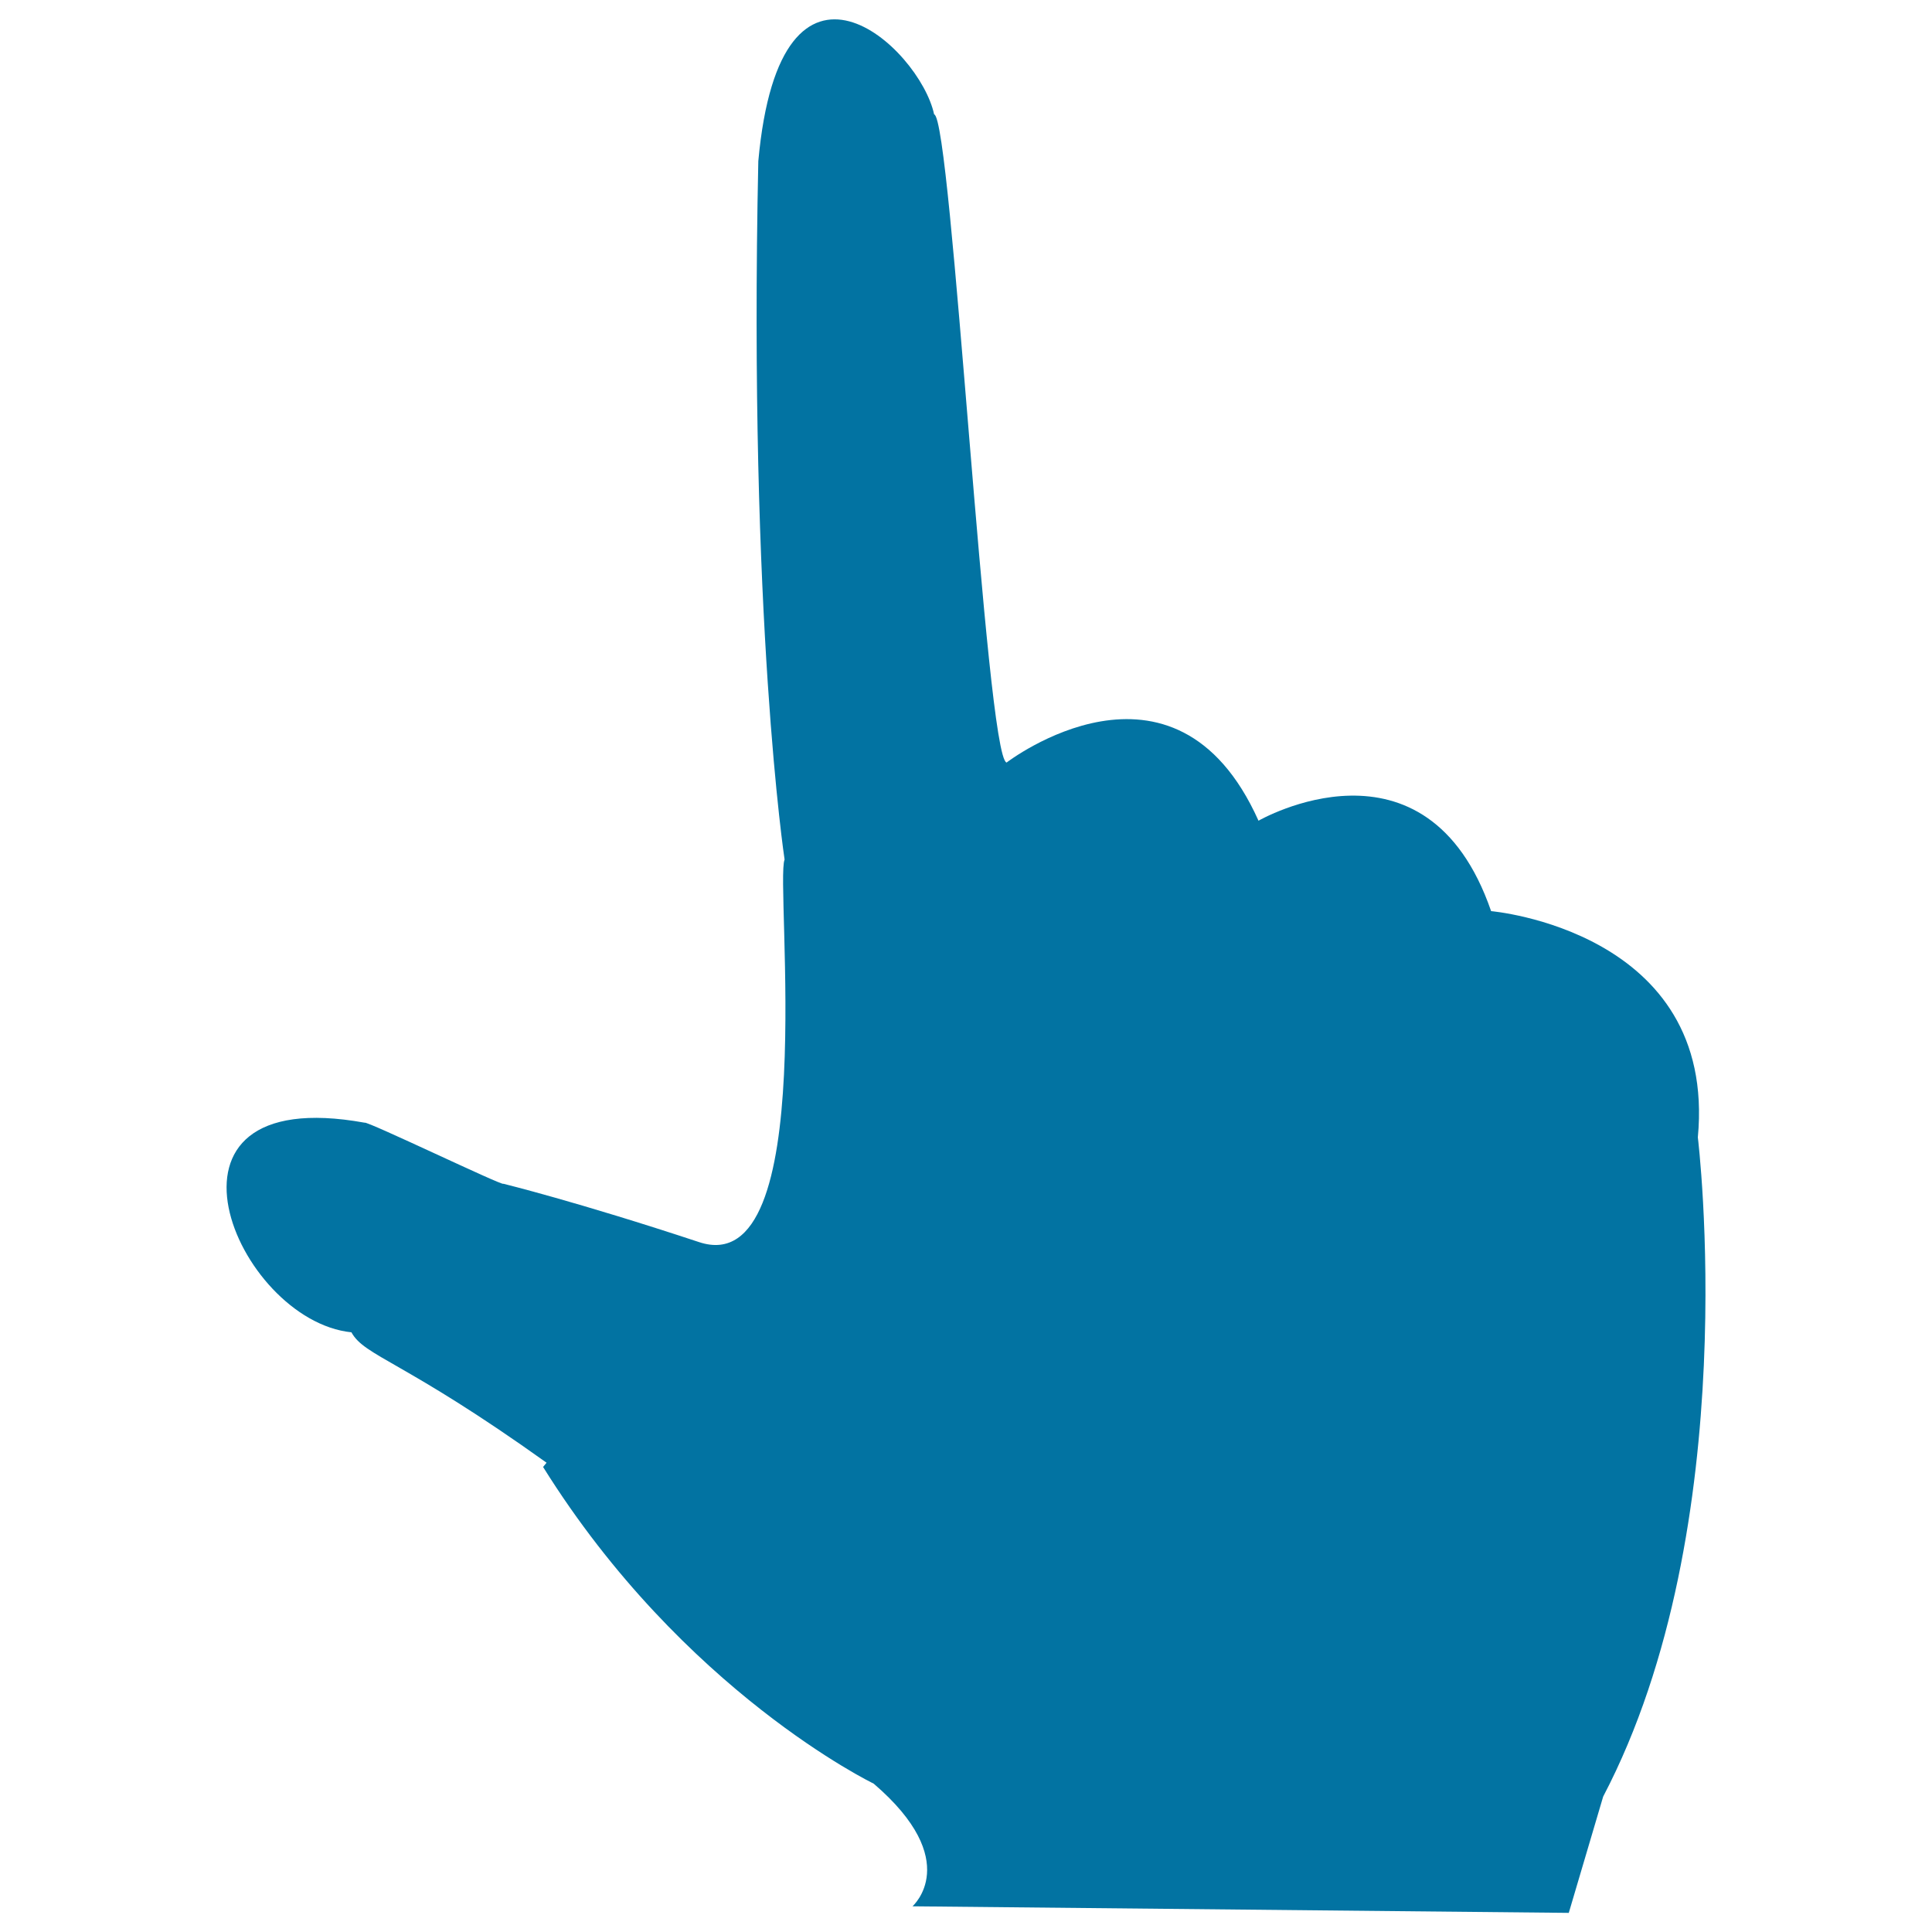
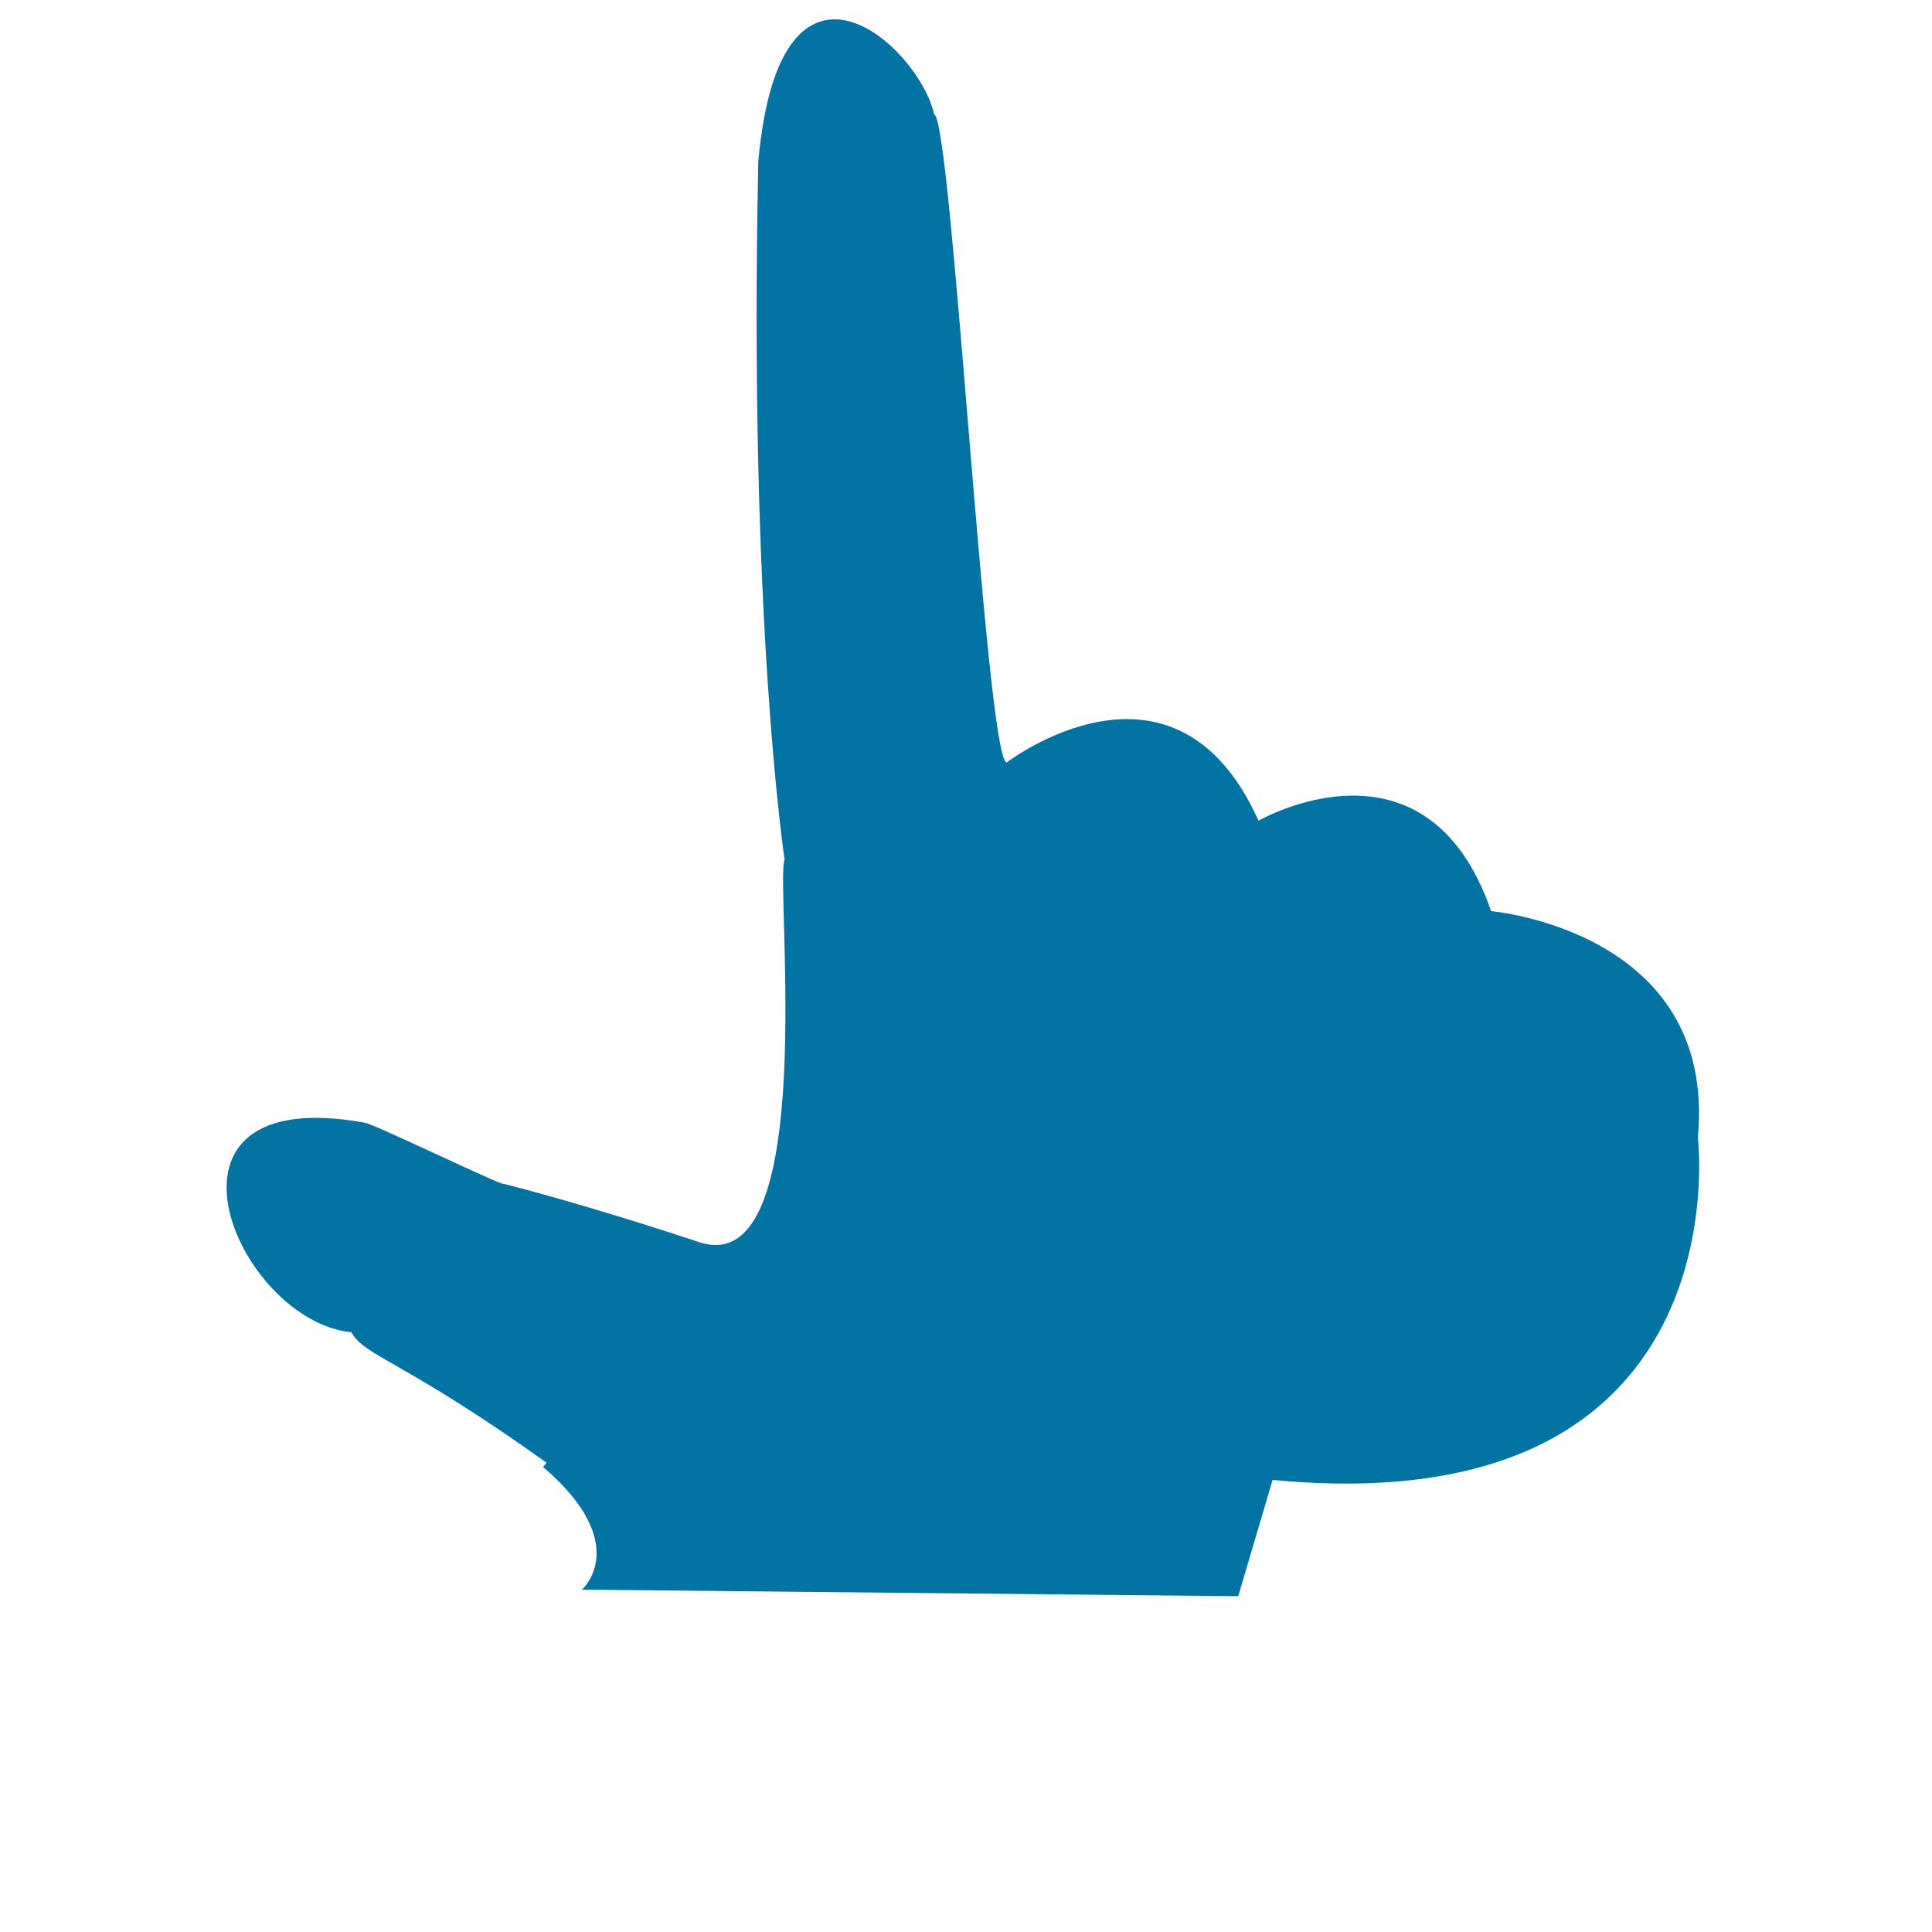
<svg xmlns="http://www.w3.org/2000/svg" viewBox="0 0 1000 1000" style="fill:#0273a2">
  <title>Hand Pointing Up SVG icon</title>
  <g>
-     <path d="M878.8,588.7c10-107-107-117.1-107-117.1c-33.5-97-120.4-46.8-120.4-46.8c-43.5-97-130.4-30.1-130.4-30.1c-10.7-3.2-28.4-334.1-37.5-335.5c-7.4-34.6-79.5-101.9-91,24.2c-5.1,238.2,13.6,361.5,13.6,361.5c-5.1,12.2,19,219.1-44.3,198c-63.2-20.9-101.3-30.2-101.3-30.2c0,1.4-70.8-32.7-71.8-31.6c-118.9-21.5-66.5,102.4-6.8,108.5c6.8,12.5,26.9,14.5,101,67.5l-1.8,2.2c72.7,116.5,171.1,163.9,171.1,163.9c46.8,40.1,20.1,63.5,20.1,63.5l339.7,3.4l17.8-60.2C903.4,789.4,878.8,588.7,878.8,588.7z" />
+     <path d="M878.8,588.7c10-107-107-117.1-107-117.1c-33.5-97-120.4-46.8-120.4-46.8c-43.5-97-130.4-30.1-130.4-30.1c-10.7-3.2-28.4-334.1-37.5-335.5c-7.4-34.6-79.5-101.9-91,24.2c-5.1,238.2,13.6,361.5,13.6,361.5c-5.1,12.2,19,219.1-44.3,198c-63.2-20.9-101.3-30.2-101.3-30.2c0,1.4-70.8-32.7-71.8-31.6c-118.9-21.5-66.5,102.4-6.8,108.5c6.8,12.5,26.9,14.5,101,67.5l-1.8,2.2c46.8,40.1,20.1,63.5,20.1,63.5l339.7,3.4l17.8-60.2C903.4,789.4,878.8,588.7,878.8,588.7z" />
  </g>
</svg>